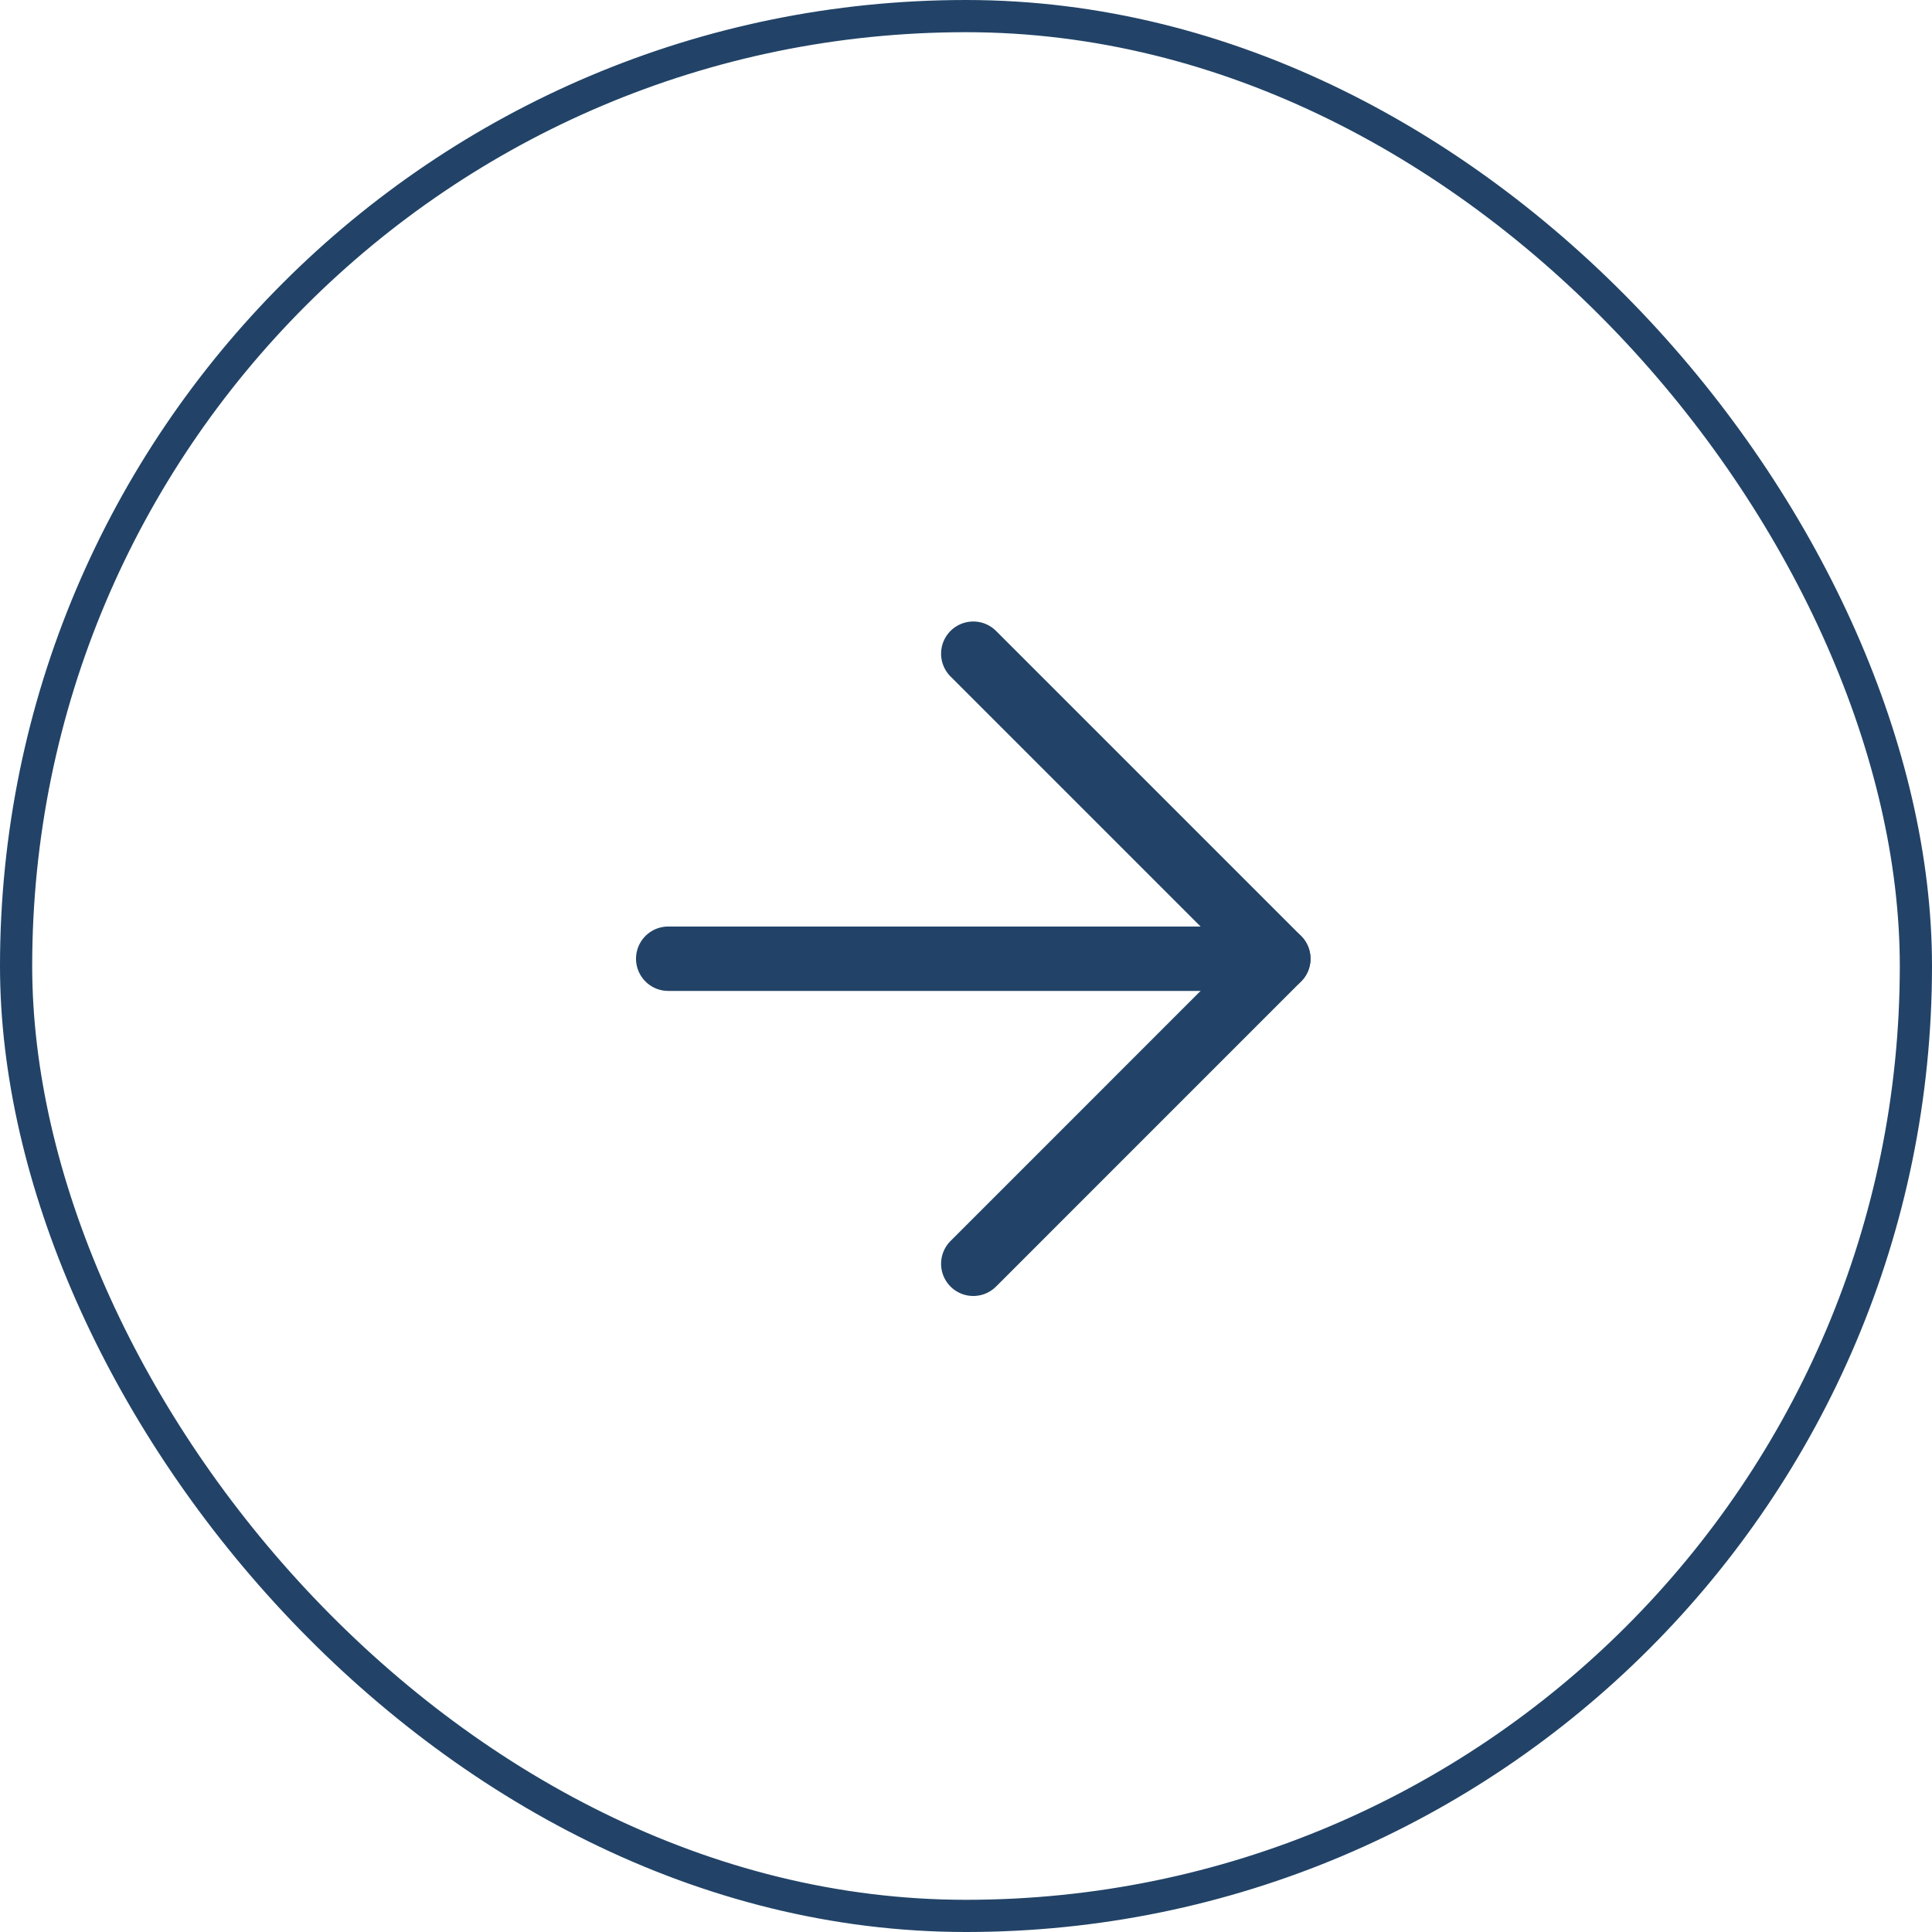
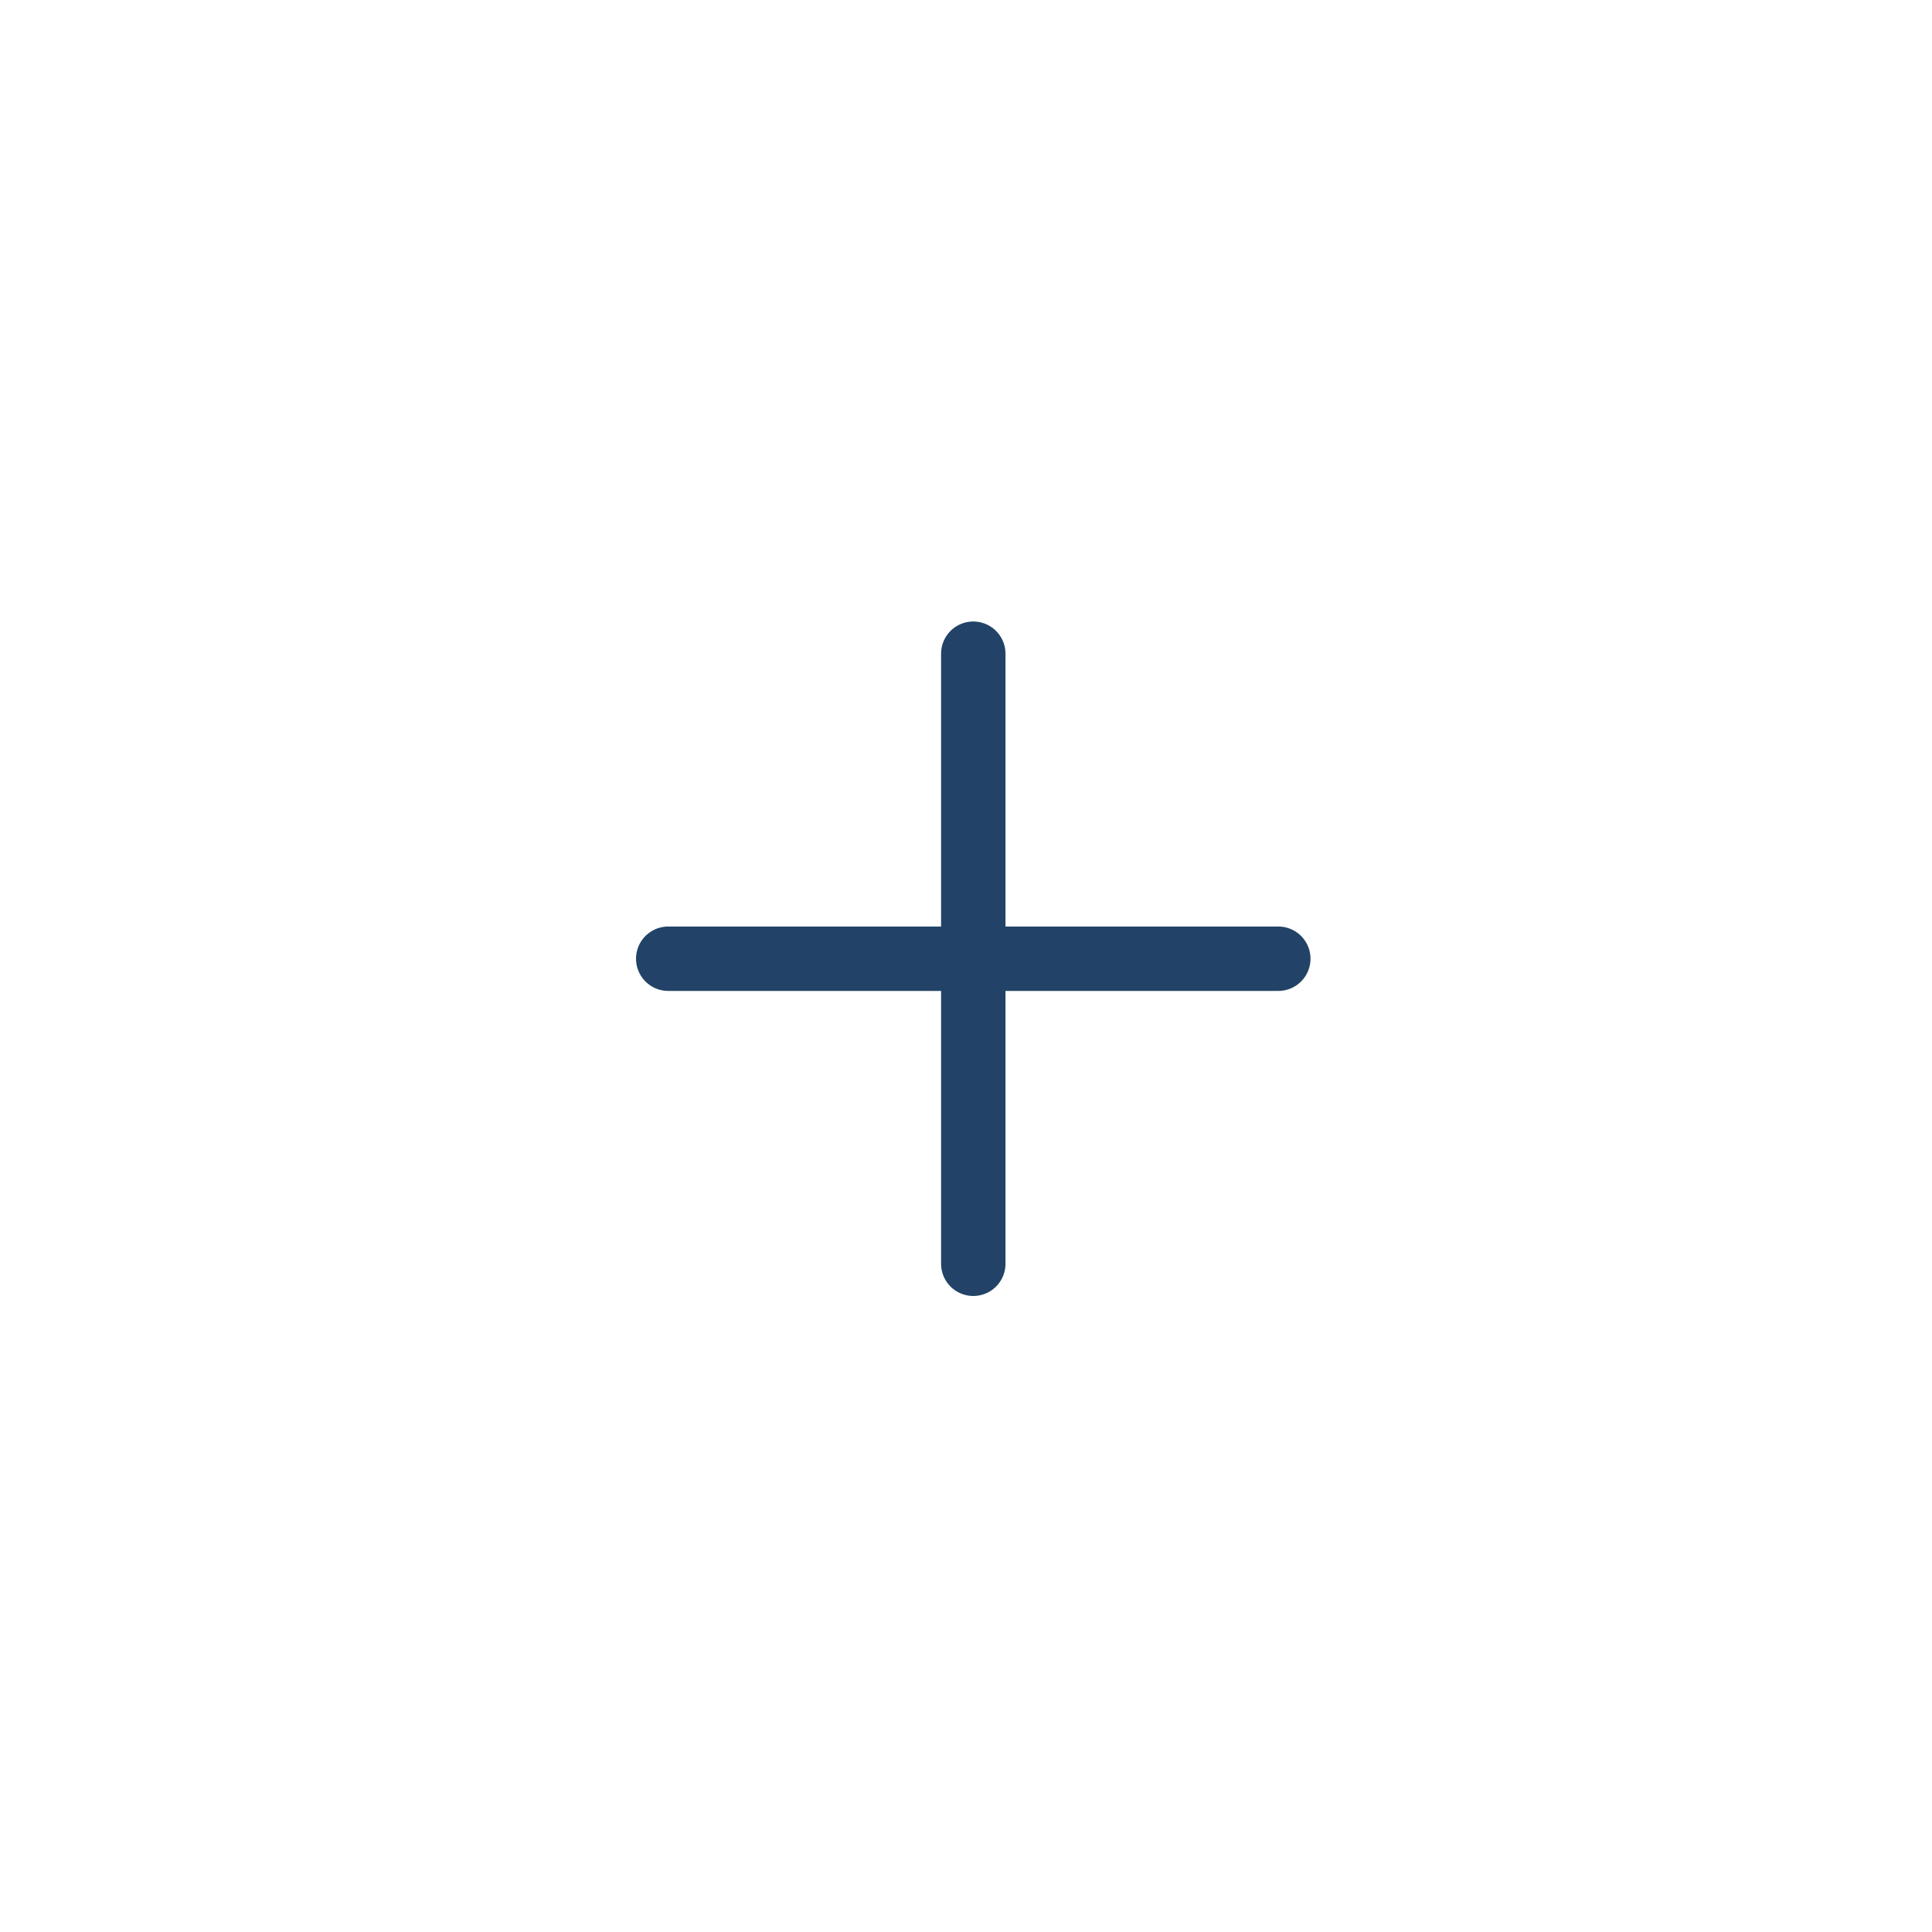
<svg xmlns="http://www.w3.org/2000/svg" width="60" height="60" viewBox="0 0 60 60" fill="none">
-   <rect x="0.5" y="0.5" width="59" height="59" rx="29.5" stroke="#224367" />
-   <path d="M30.226 20.301L39.699 29.774L30.226 39.248" stroke="#224367" stroke-width="2" stroke-linecap="round" stroke-linejoin="round" />
+   <path d="M30.226 20.301L30.226 39.248" stroke="#224367" stroke-width="2" stroke-linecap="round" stroke-linejoin="round" />
  <path d="M20.752 29.774L39.699 29.774" stroke="#224367" stroke-width="2" stroke-linecap="round" stroke-linejoin="round" />
</svg>